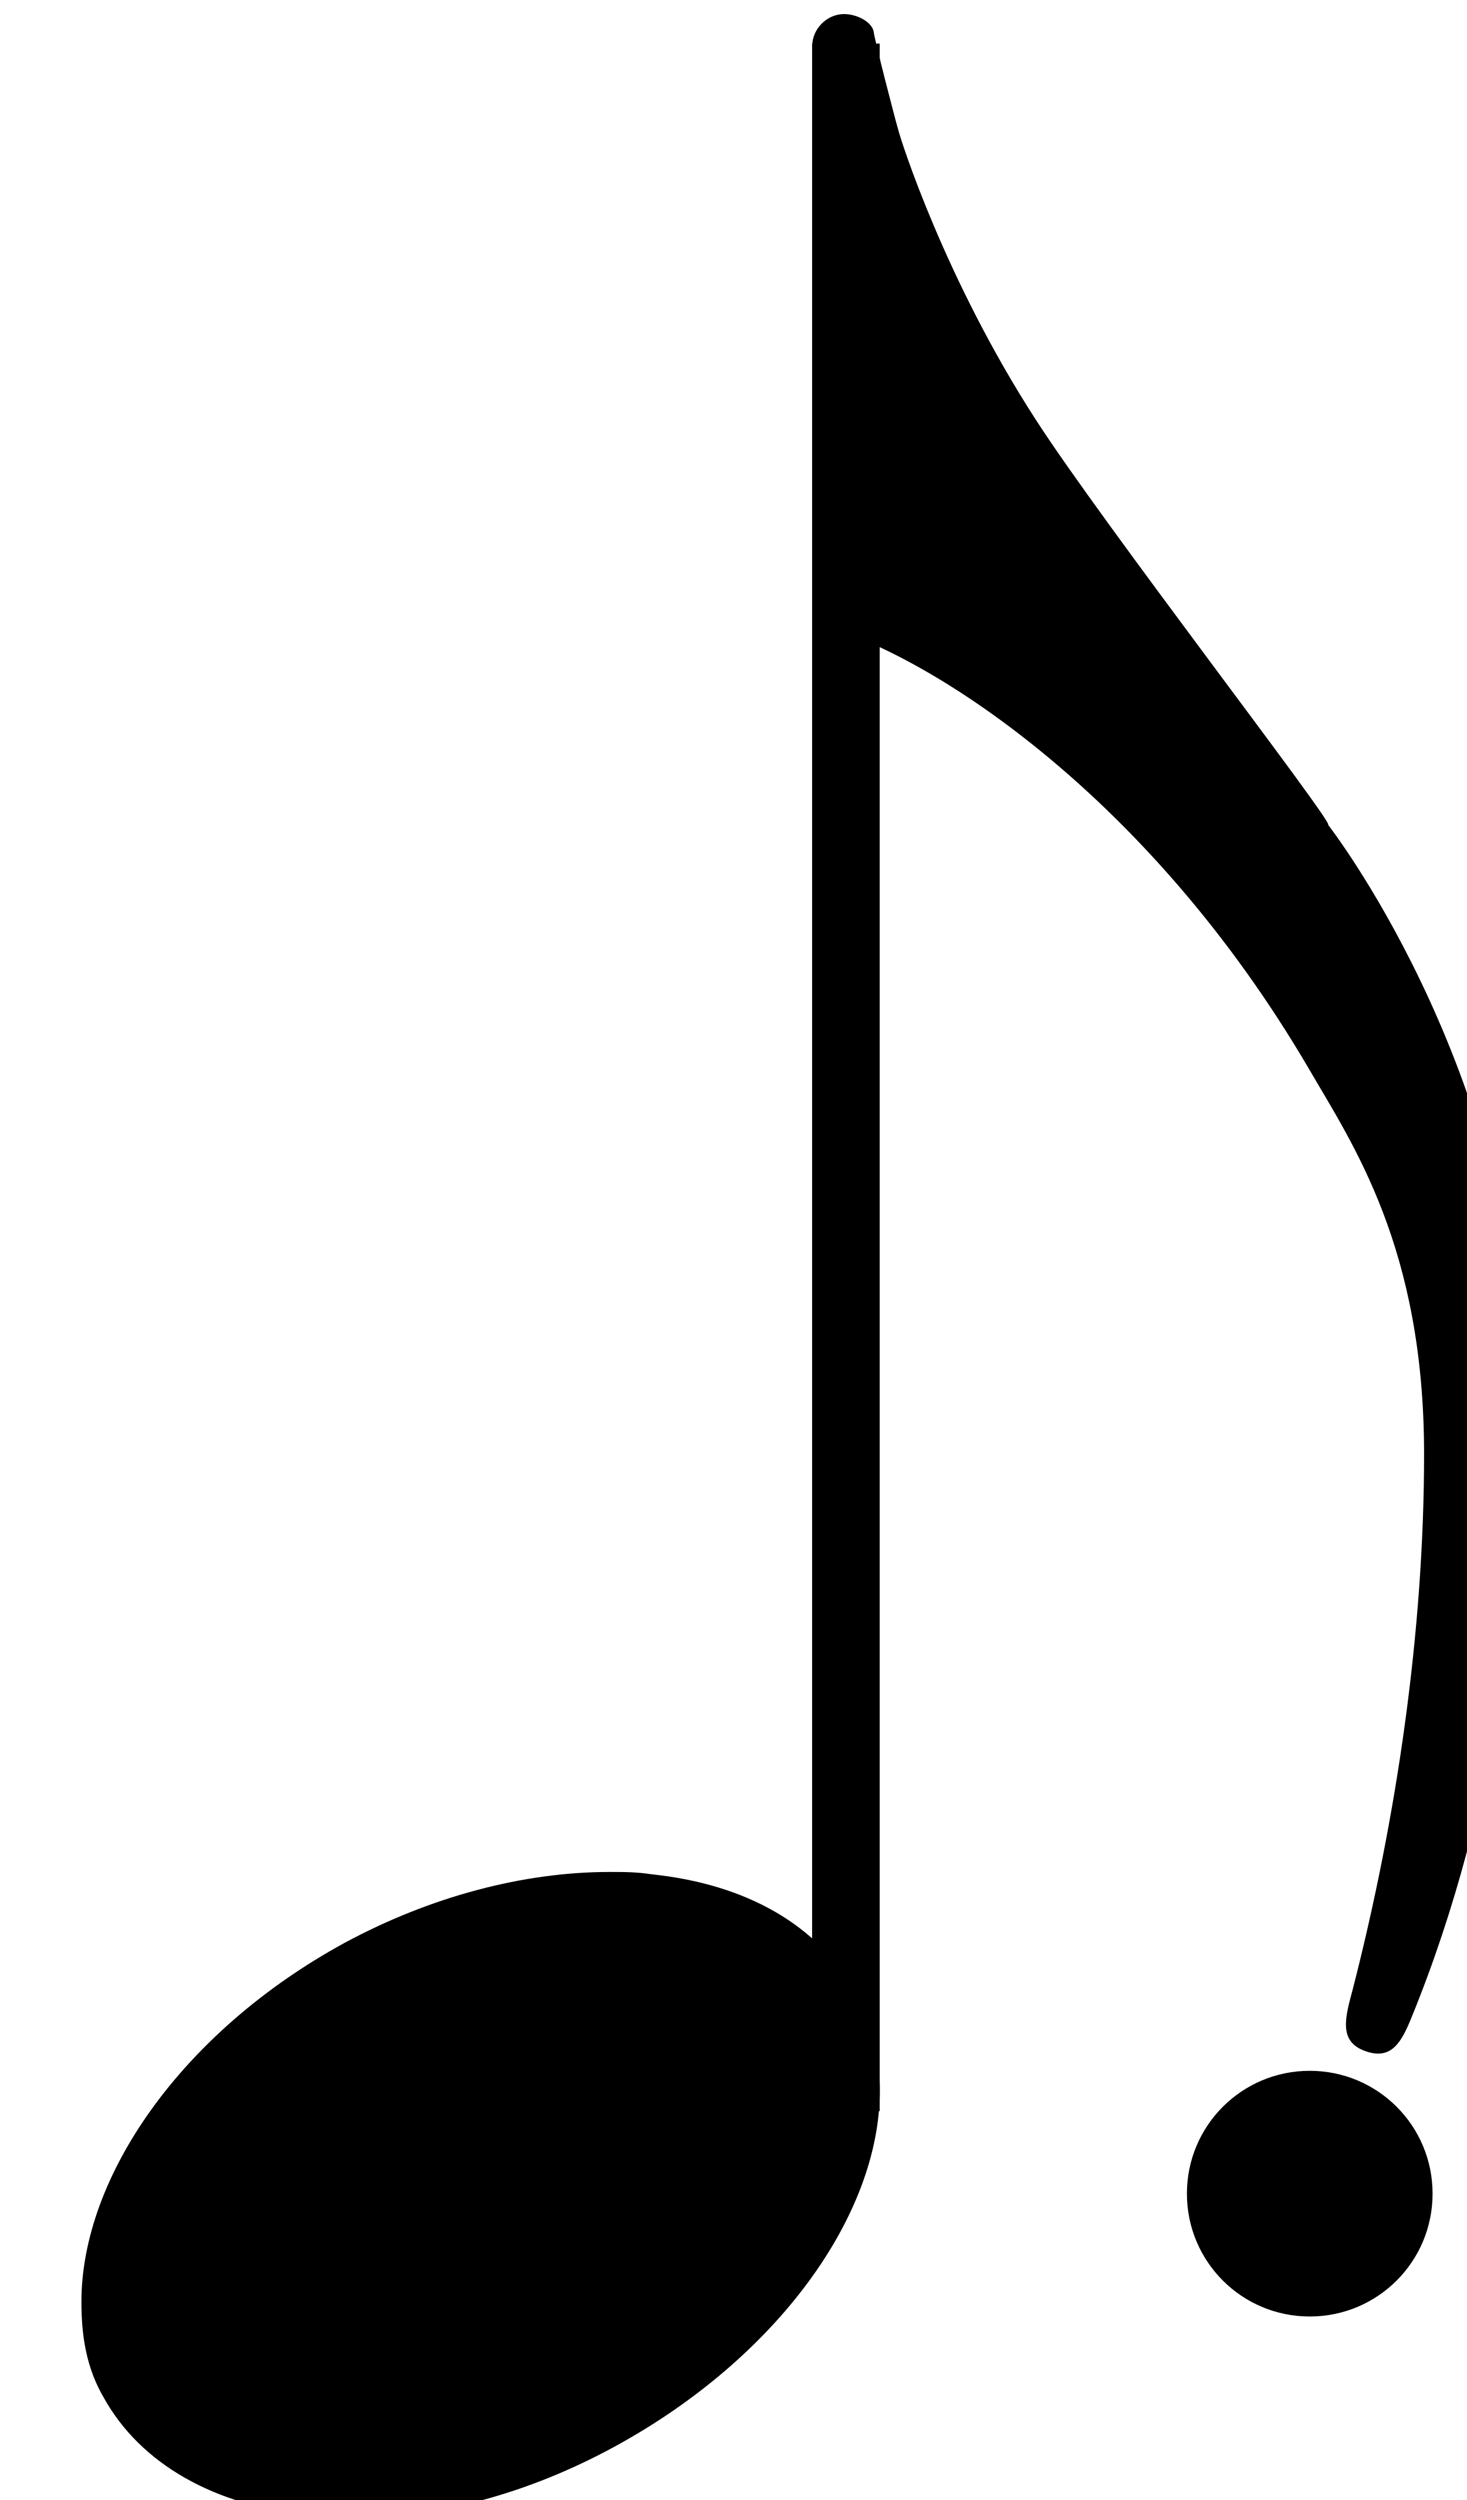
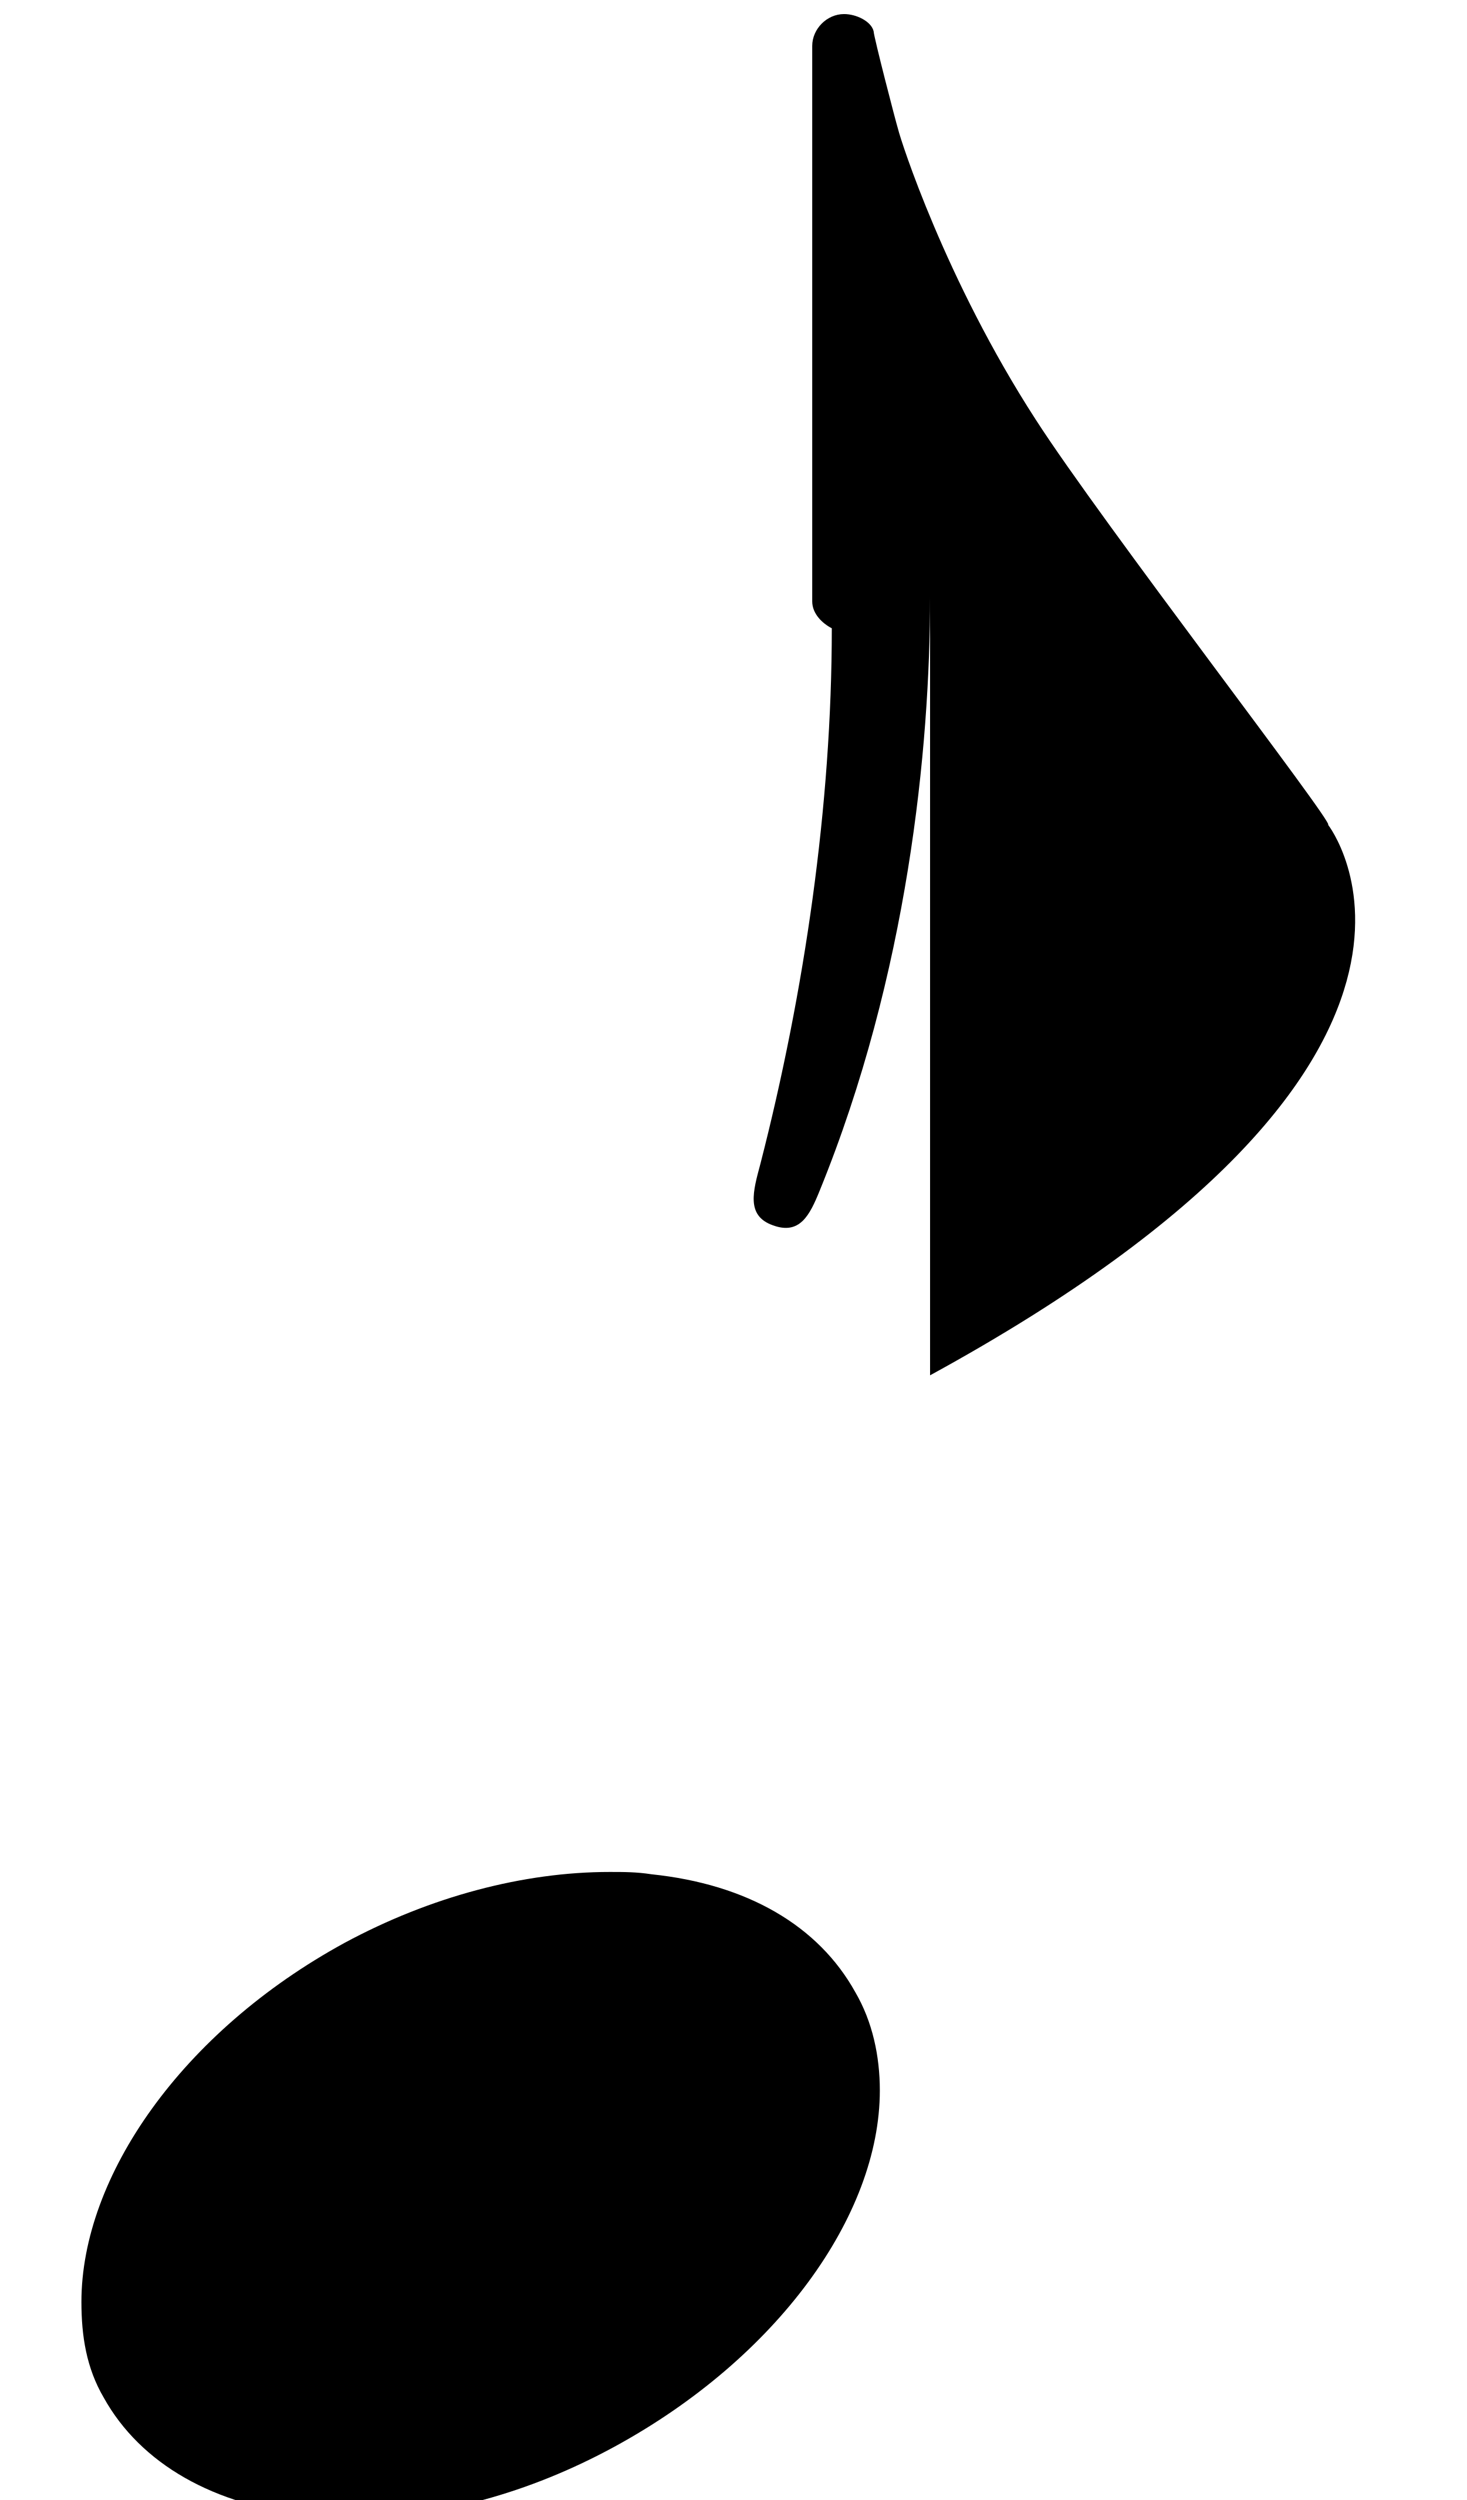
<svg xmlns="http://www.w3.org/2000/svg" xmlns:ns1="http://sodipodi.sourceforge.net/DTD/sodipodi-0.dtd" xmlns:ns2="http://www.inkscape.org/namespaces/inkscape" width="59.331" height="101.104" viewBox="0 0 15.698 26.75" version="1.1" id="svg4416" ns1:docname="Croma-puntata.svg" ns2:version="0.92.3 (2405546, 2018-03-11)">
  <defs id="defs4410" />
  <ns1:namedview id="base" pagecolor="#ffffff" bordercolor="#666666" borderopacity="1.0" ns2:pageopacity="0.0" ns2:pageshadow="2" ns2:zoom="0.35" ns2:cx="-619.83849" ns2:cy="-65.551324" ns2:document-units="mm" ns2:current-layer="layer1" showgrid="false" units="px" ns2:window-width="1366" ns2:window-height="700" ns2:window-x="0" ns2:window-y="0" ns2:window-maximized="1" />
  <g ns2:label="Livello 1" ns2:groupmode="layer" id="layer1" transform="translate(0,-270.25)">
    <g id="g5186" transform="matrix(0.265,0,0,0.265,-457.115,174.941)">
-       <polyline id="polyline72" points="1759.12,444.895 1759.12,361.417" class="Stem" style="fill:none;stroke:#000000;stroke-width:2.73;stroke-linejoin:bevel" />
      <path id="path100" d="M 31.5,-8.203 C 30,-10.906 27.109,-12.594 23.203,-13 c -0.609,-0.094 -1.109,-0.094 -1.703,-0.094 -3.5,0 -7.297,1 -10.797,2.891 C 4.094,-6.594 0,-0.703 0,4.406 c 0,1.391 0.203,2.688 0.906,3.891 1.5,2.703 4.5,4.406 8.391,4.797 0.609,0.109 1.109,0.109 1.703,0.109 3.5,0 7.203,-1 10.703,-2.906 C 28.297,6.703 32.5,0.906 32.5,-4.203 c 0,-1.391 -0.297,-2.797 -1,-4" transform="matrix(0.992,0,0,0.992,1728.25,448.228)" class="Note" ns2:connector-curvature="0" />
-       <path id="path168" d="M 3.5,3.5 C 3.406,3.203 2.5,-0.297 2.5,-0.5 2.406,-0.906 1.797,-1.203 1.297,-1.203 0.594,-1.203 0,-0.594 0,0.094 V 16.5 22.703 c 0,0.5 0.406,0.891 0.797,1.094 C 5,25.094 13.703,30.609 20.203,41.703 22,44.797 24.906,49 24.906,57.406 c 0,7.203 -1.109,14.797 -2.906,21.797 -0.297,1.109 -0.594,2.109 0.5,2.5 1.094,0.406 1.5,-0.391 1.906,-1.391 3.594,-8.812 4.5,-18.016 4.5,-24.203 V 54.203 C 28.406,41.297 21,31.797 21,31.797 21.297,31.797 11.797,19.5 9.094,15.297 5.406,9.594 3.594,3.906 3.5,3.5" transform="matrix(0.992,0,0,0.992,1757.76,361.417)" class="Hook" ns2:connector-curvature="0" />
-       <path id="path182" d="M 0,0 C 0,2.766 2.234,5 5,5 7.766,5 10,2.766 10,0 10,-2.766 7.766,-5 5,-5 2.234,-5 0,-2.766 0,0" transform="matrix(0.992,0,0,0.992,1772.89,448.228)" class="NoteDot" ns2:connector-curvature="0" />
+       <path id="path168" d="M 3.5,3.5 C 3.406,3.203 2.5,-0.297 2.5,-0.5 2.406,-0.906 1.797,-1.203 1.297,-1.203 0.594,-1.203 0,-0.594 0,0.094 V 16.5 22.703 c 0,0.5 0.406,0.891 0.797,1.094 c 0,7.203 -1.109,14.797 -2.906,21.797 -0.297,1.109 -0.594,2.109 0.5,2.5 1.094,0.406 1.5,-0.391 1.906,-1.391 3.594,-8.812 4.5,-18.016 4.5,-24.203 V 54.203 C 28.406,41.297 21,31.797 21,31.797 21.297,31.797 11.797,19.5 9.094,15.297 5.406,9.594 3.594,3.906 3.5,3.5" transform="matrix(0.992,0,0,0.992,1757.76,361.417)" class="Hook" ns2:connector-curvature="0" />
    </g>
  </g>
</svg>